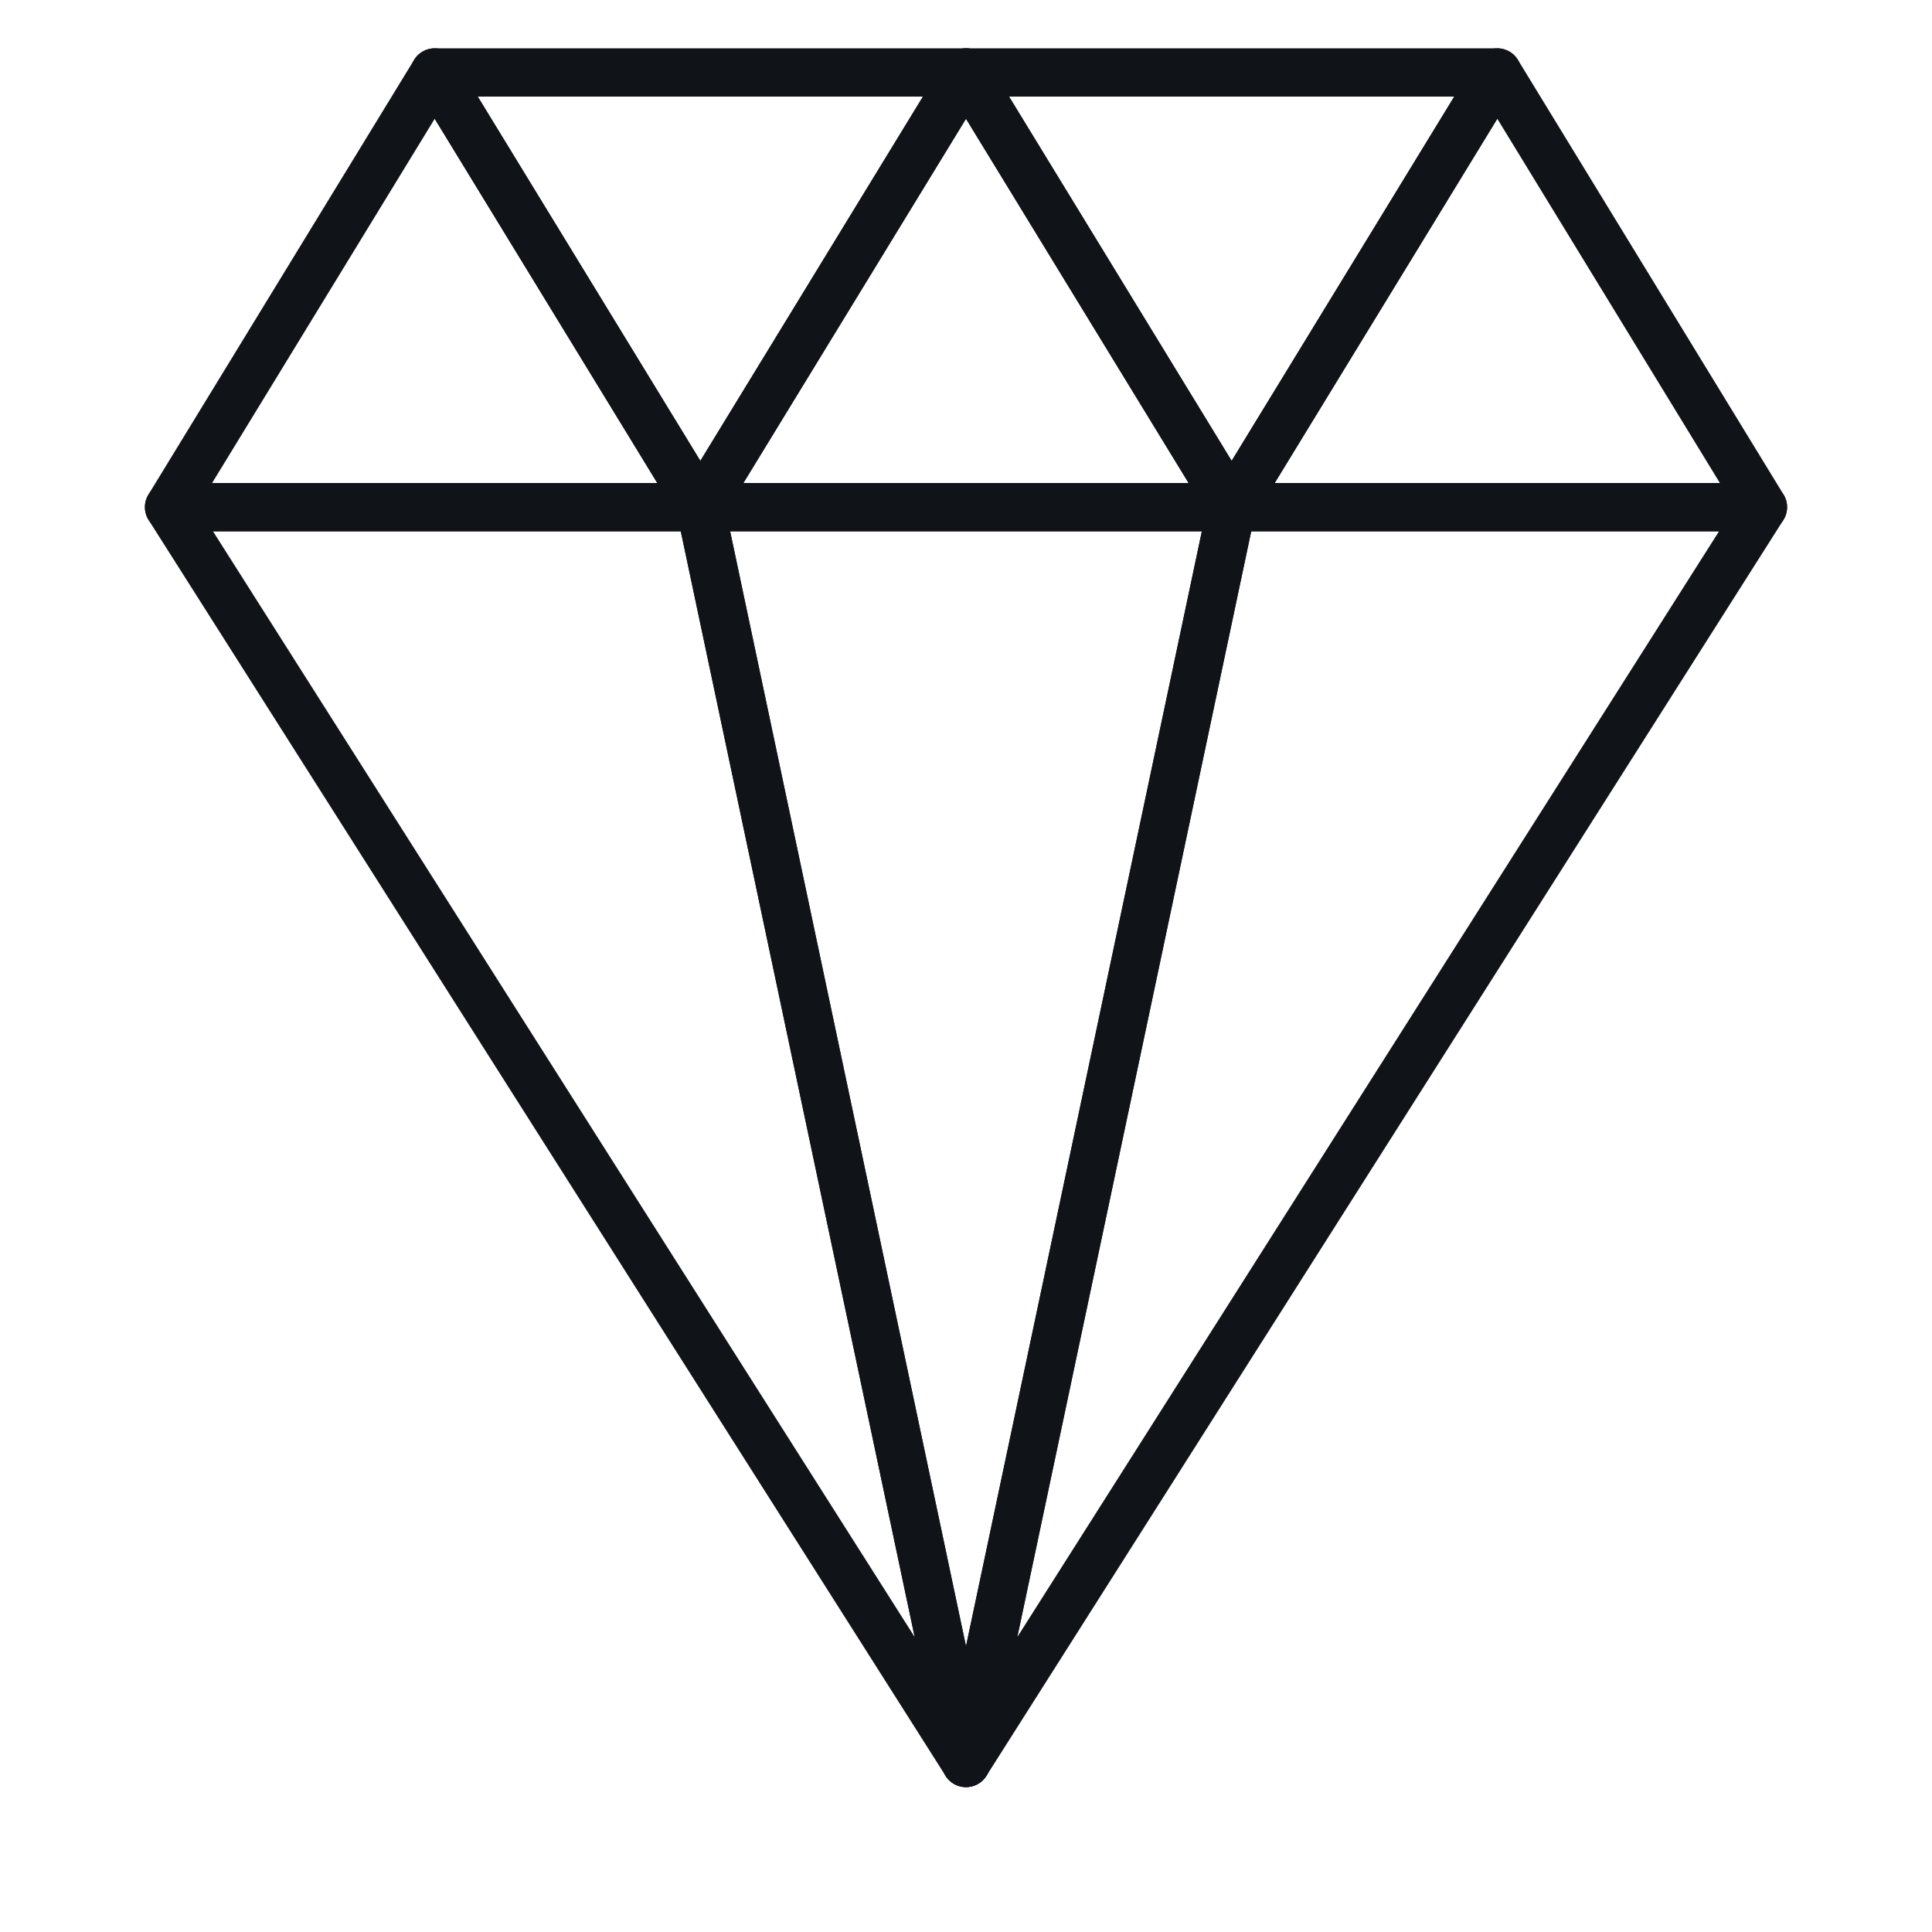
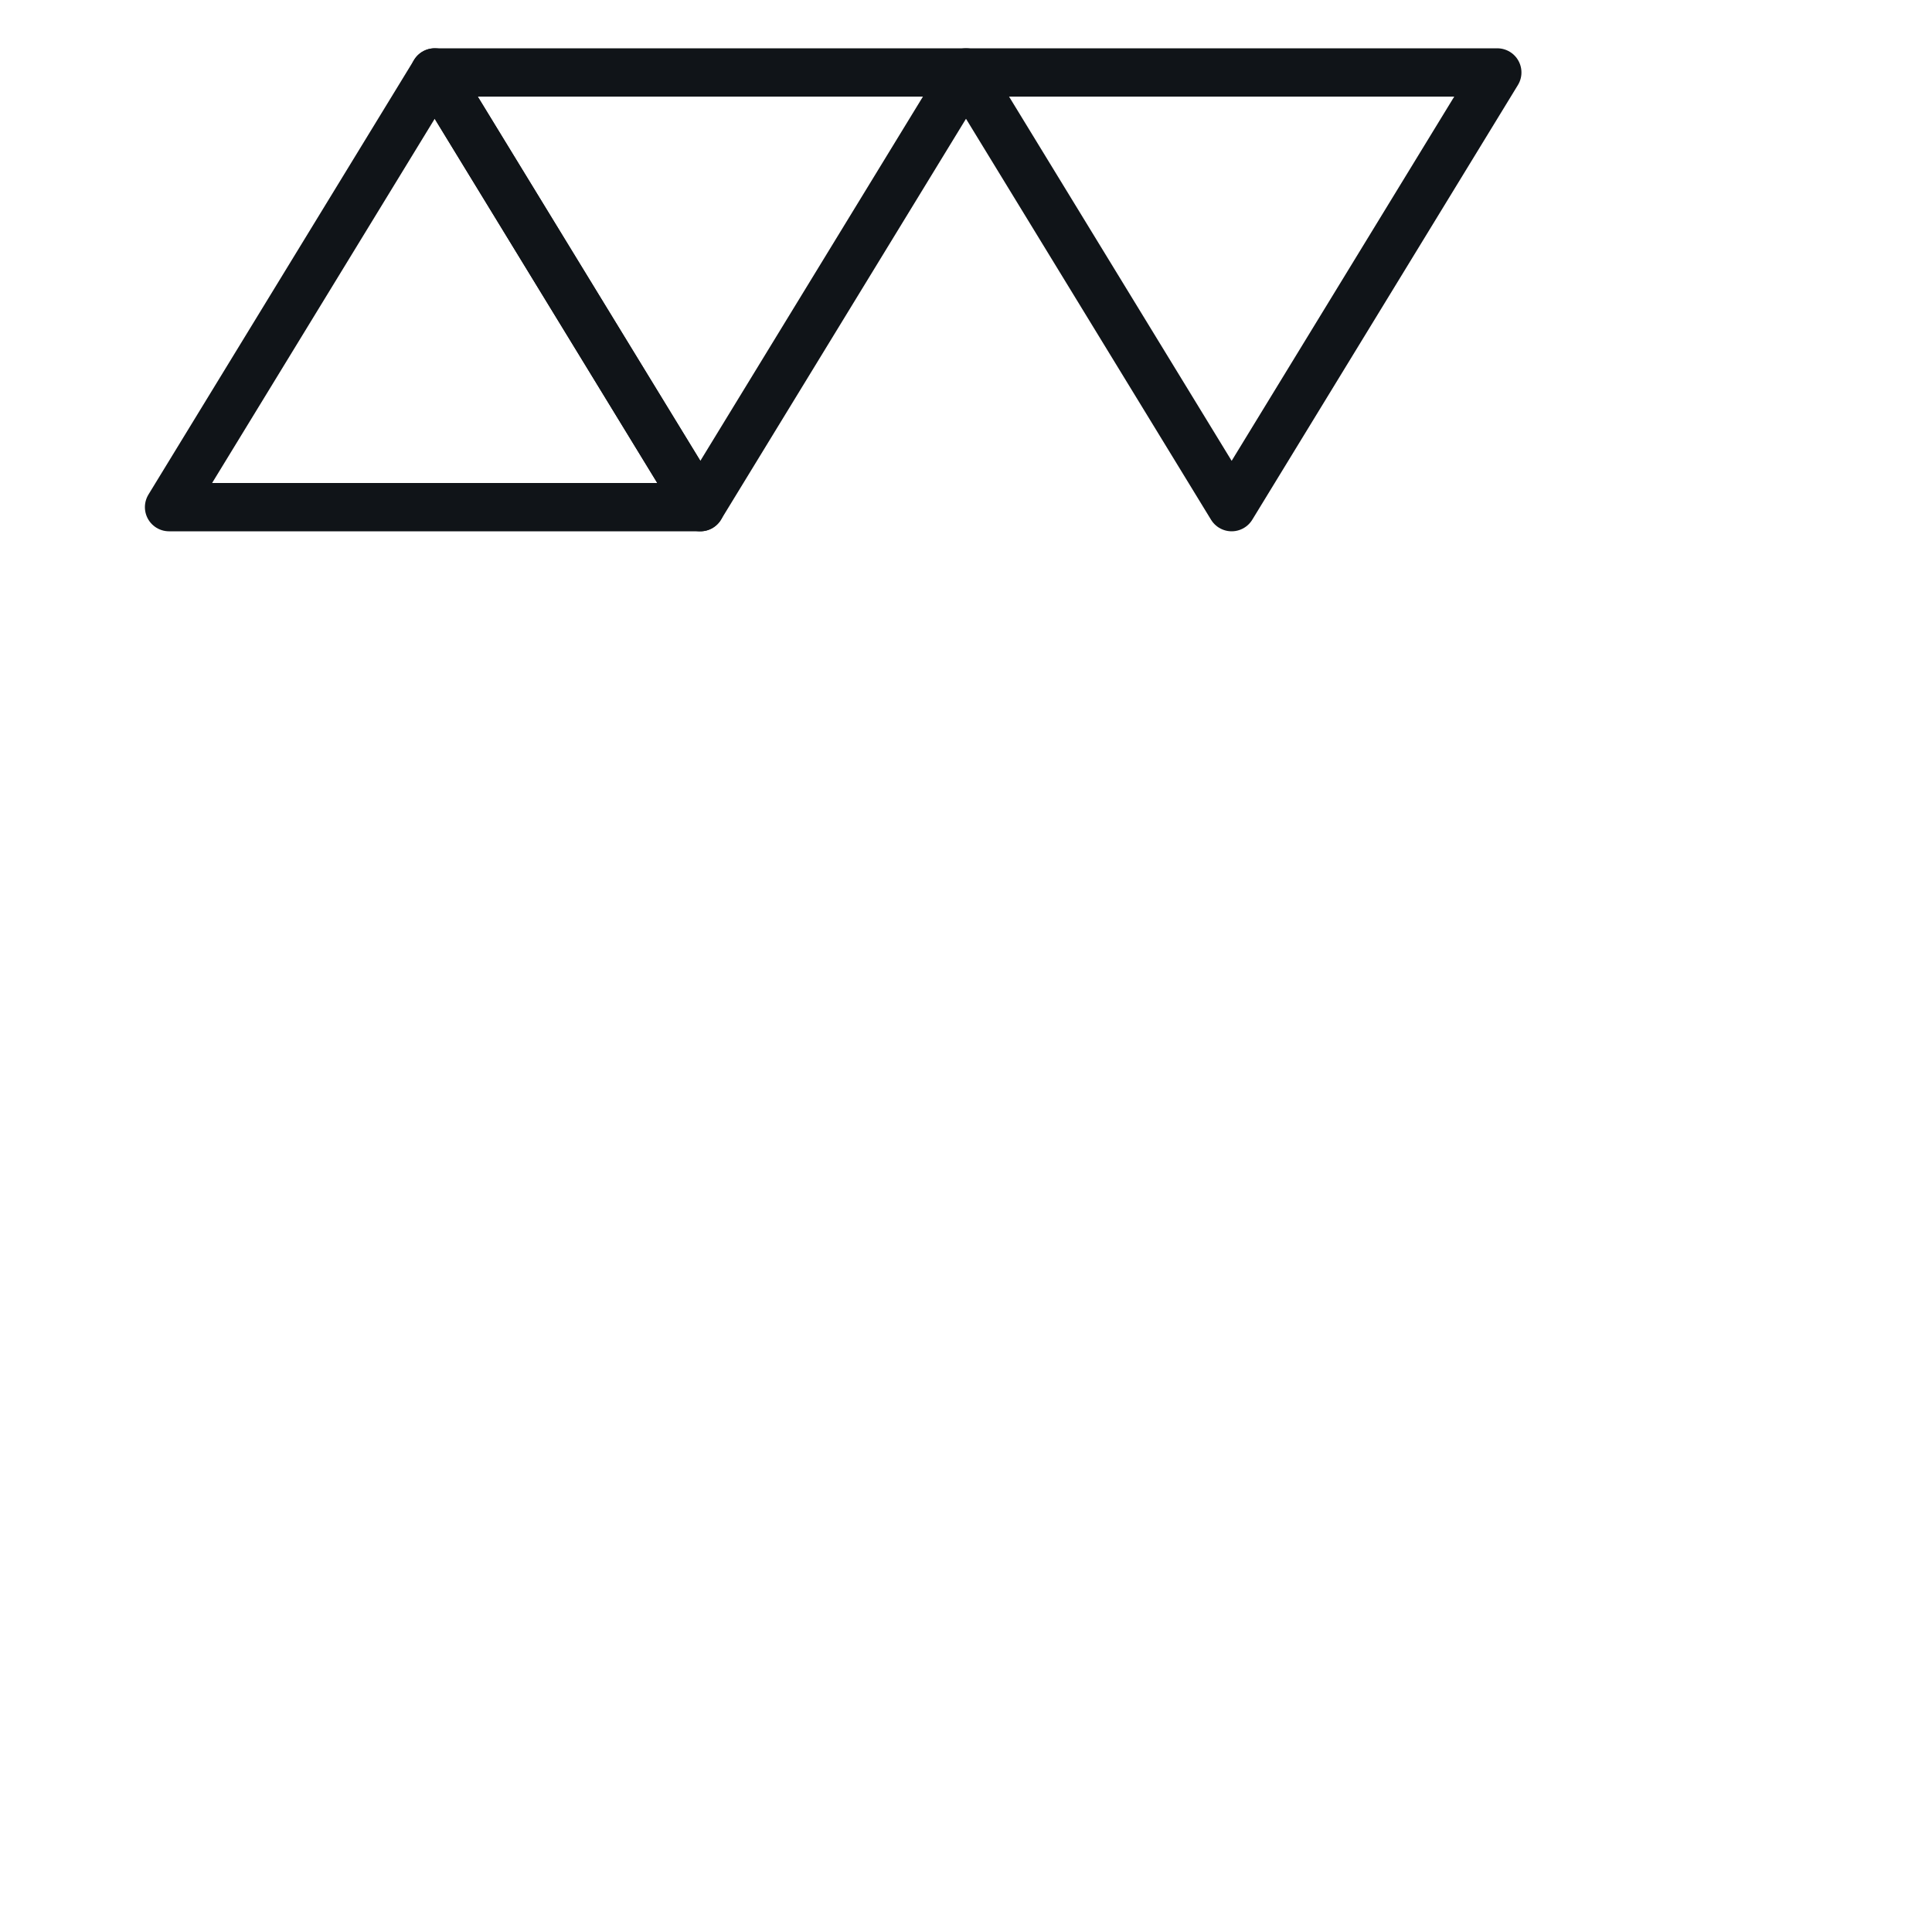
<svg xmlns="http://www.w3.org/2000/svg" width="80" height="80" viewBox="0 0 80 80" fill="none">
  <path d="M18 3L29 21H7L18 3Z" stroke="#101418" stroke-width="2" stroke-linecap="round" stroke-linejoin="round" />
-   <path d="M40 73L29 21H7L40 73Z" stroke="#101418" stroke-width="2" stroke-linecap="round" stroke-linejoin="round" />
-   <path d="M40 3L51 21H29L40 3Z" stroke="#101418" stroke-width="2" stroke-linecap="round" stroke-linejoin="round" />
-   <path d="M40 73L51 21H29L40 73Z" stroke="#101418" stroke-width="2" stroke-linecap="round" stroke-linejoin="round" />
-   <path d="M62 3L73 21H51L62 3Z" stroke="#101418" stroke-width="2" stroke-linecap="round" stroke-linejoin="round" />
-   <path d="M40 73L73 21H51L40 73Z" stroke="#101418" stroke-width="2" stroke-linecap="round" stroke-linejoin="round" />
  <path d="M51 21L40 3L62 3L51 21Z" stroke="#101418" stroke-width="2" stroke-linecap="round" stroke-linejoin="round" />
  <path d="M29 21L18 3L40 3L29 21Z" stroke="#101418" stroke-width="2" stroke-linecap="round" stroke-linejoin="round" />
</svg>